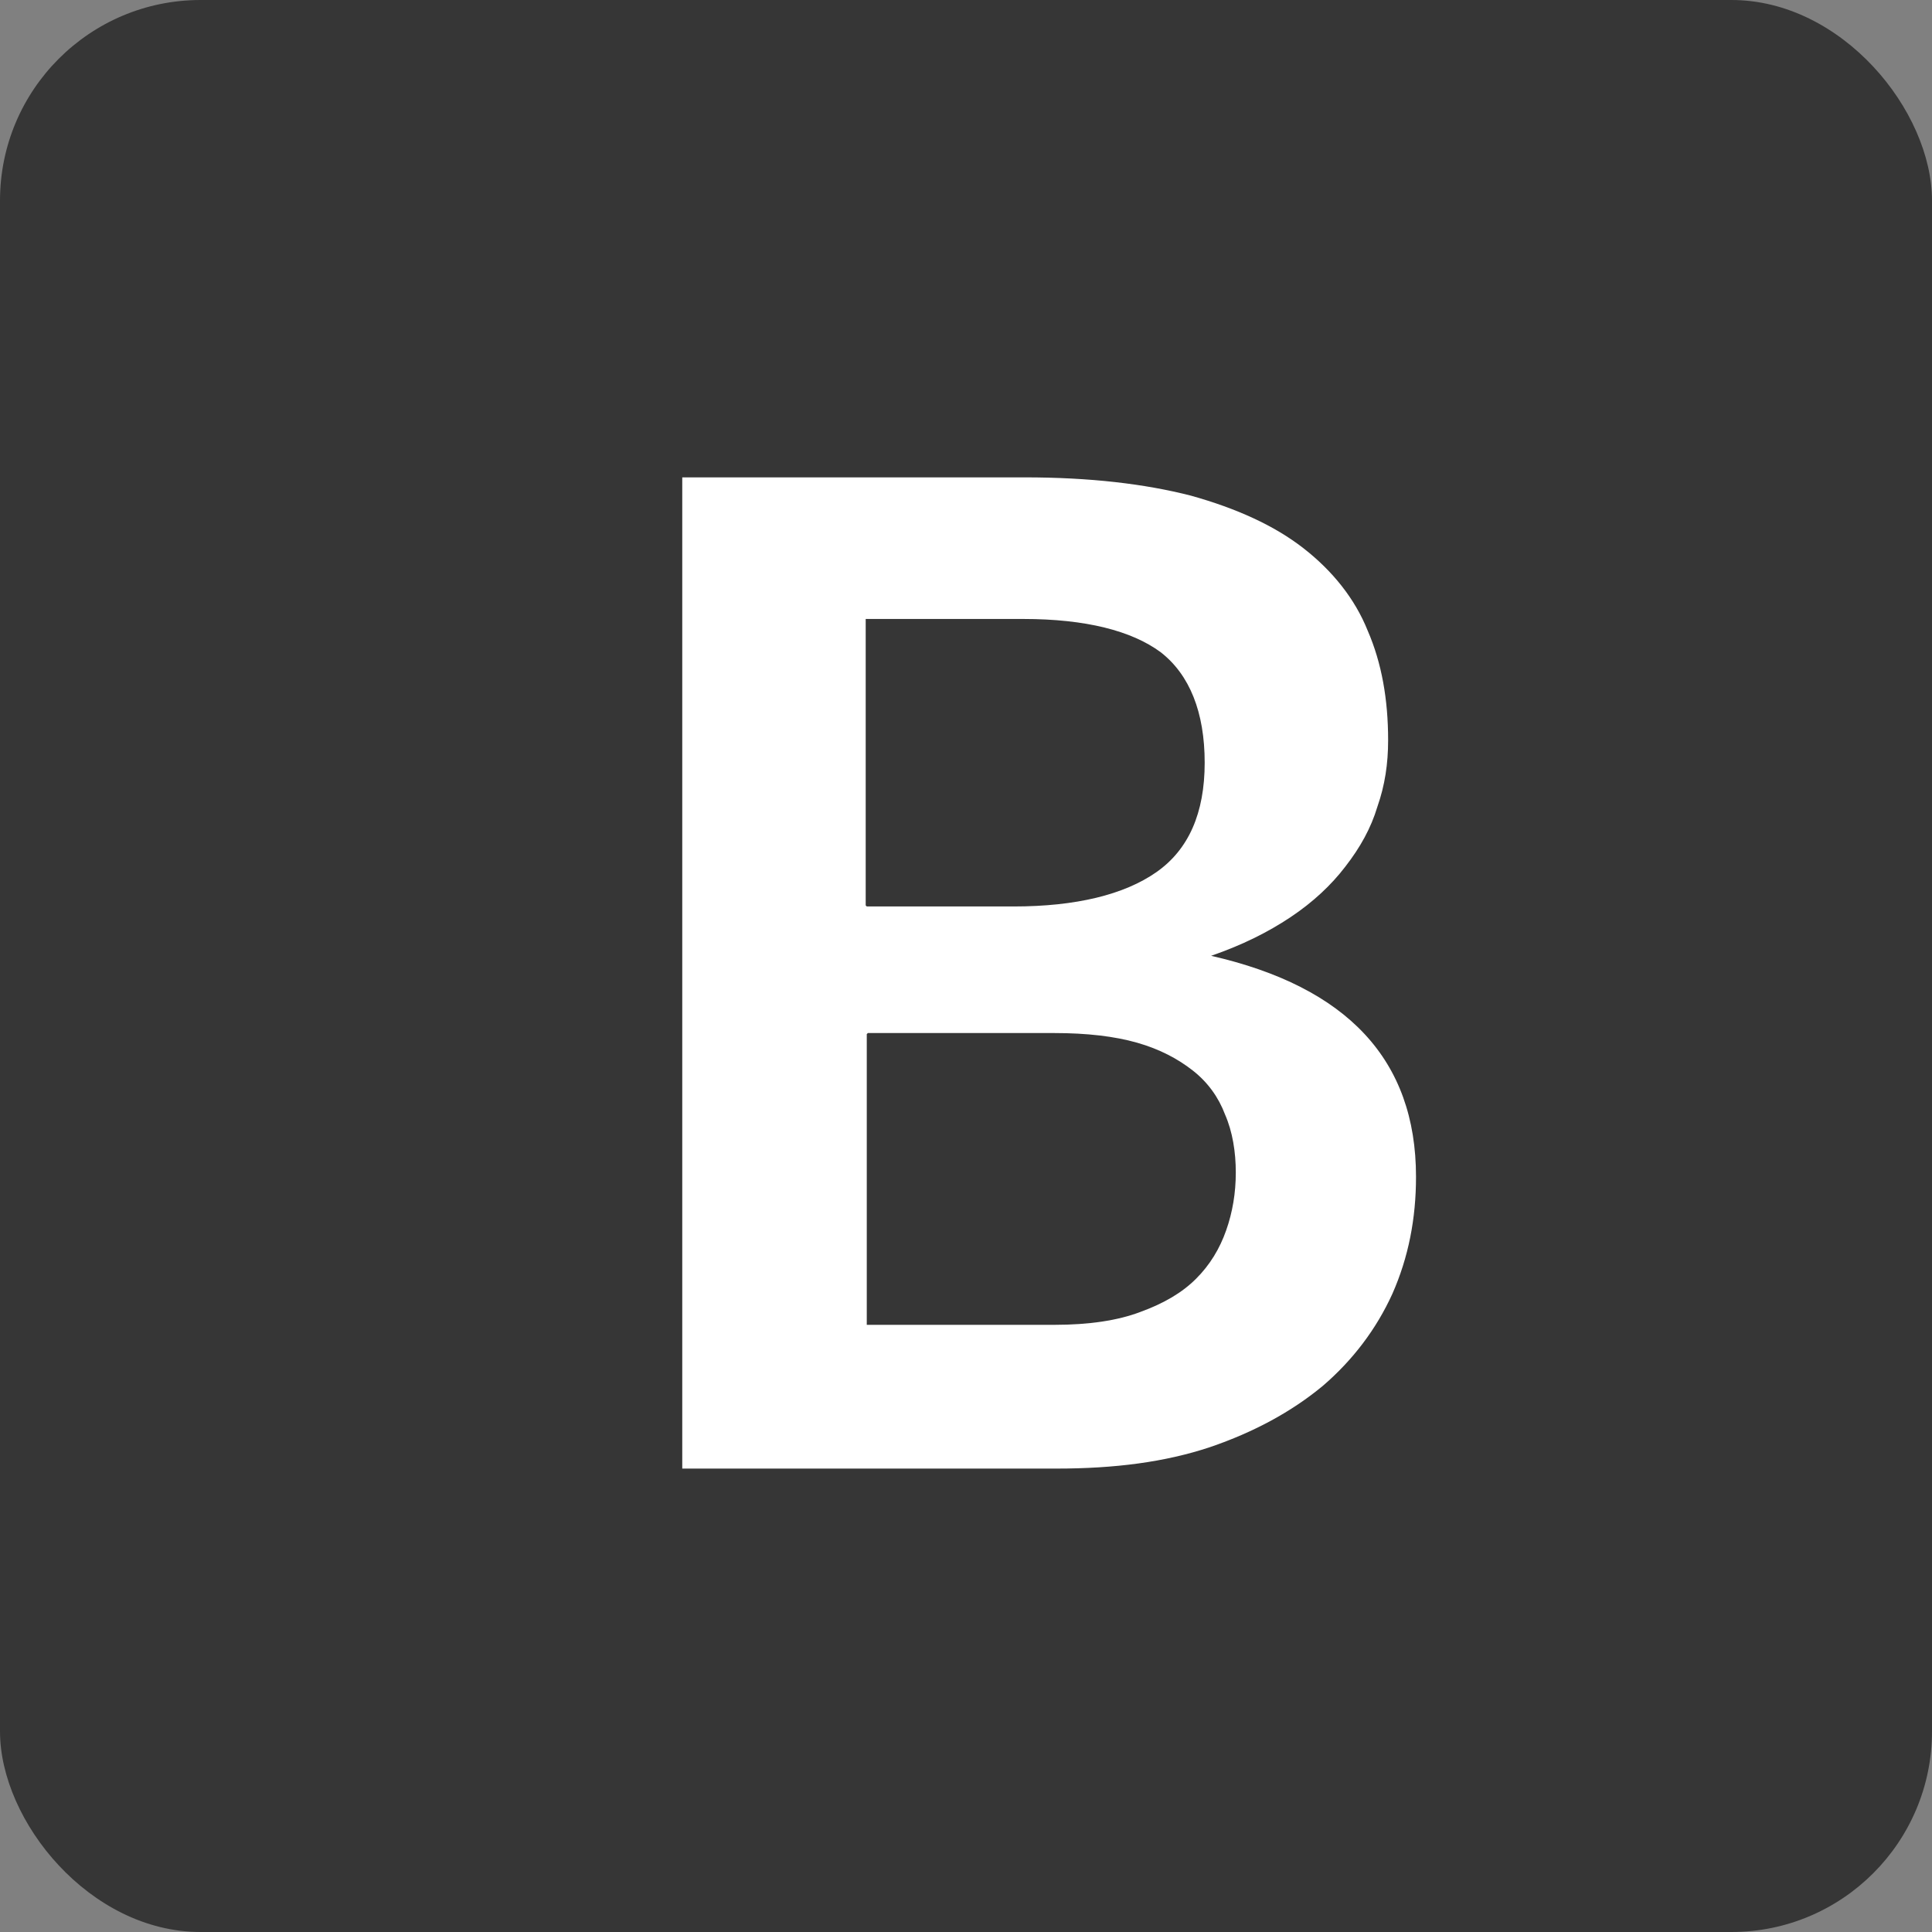
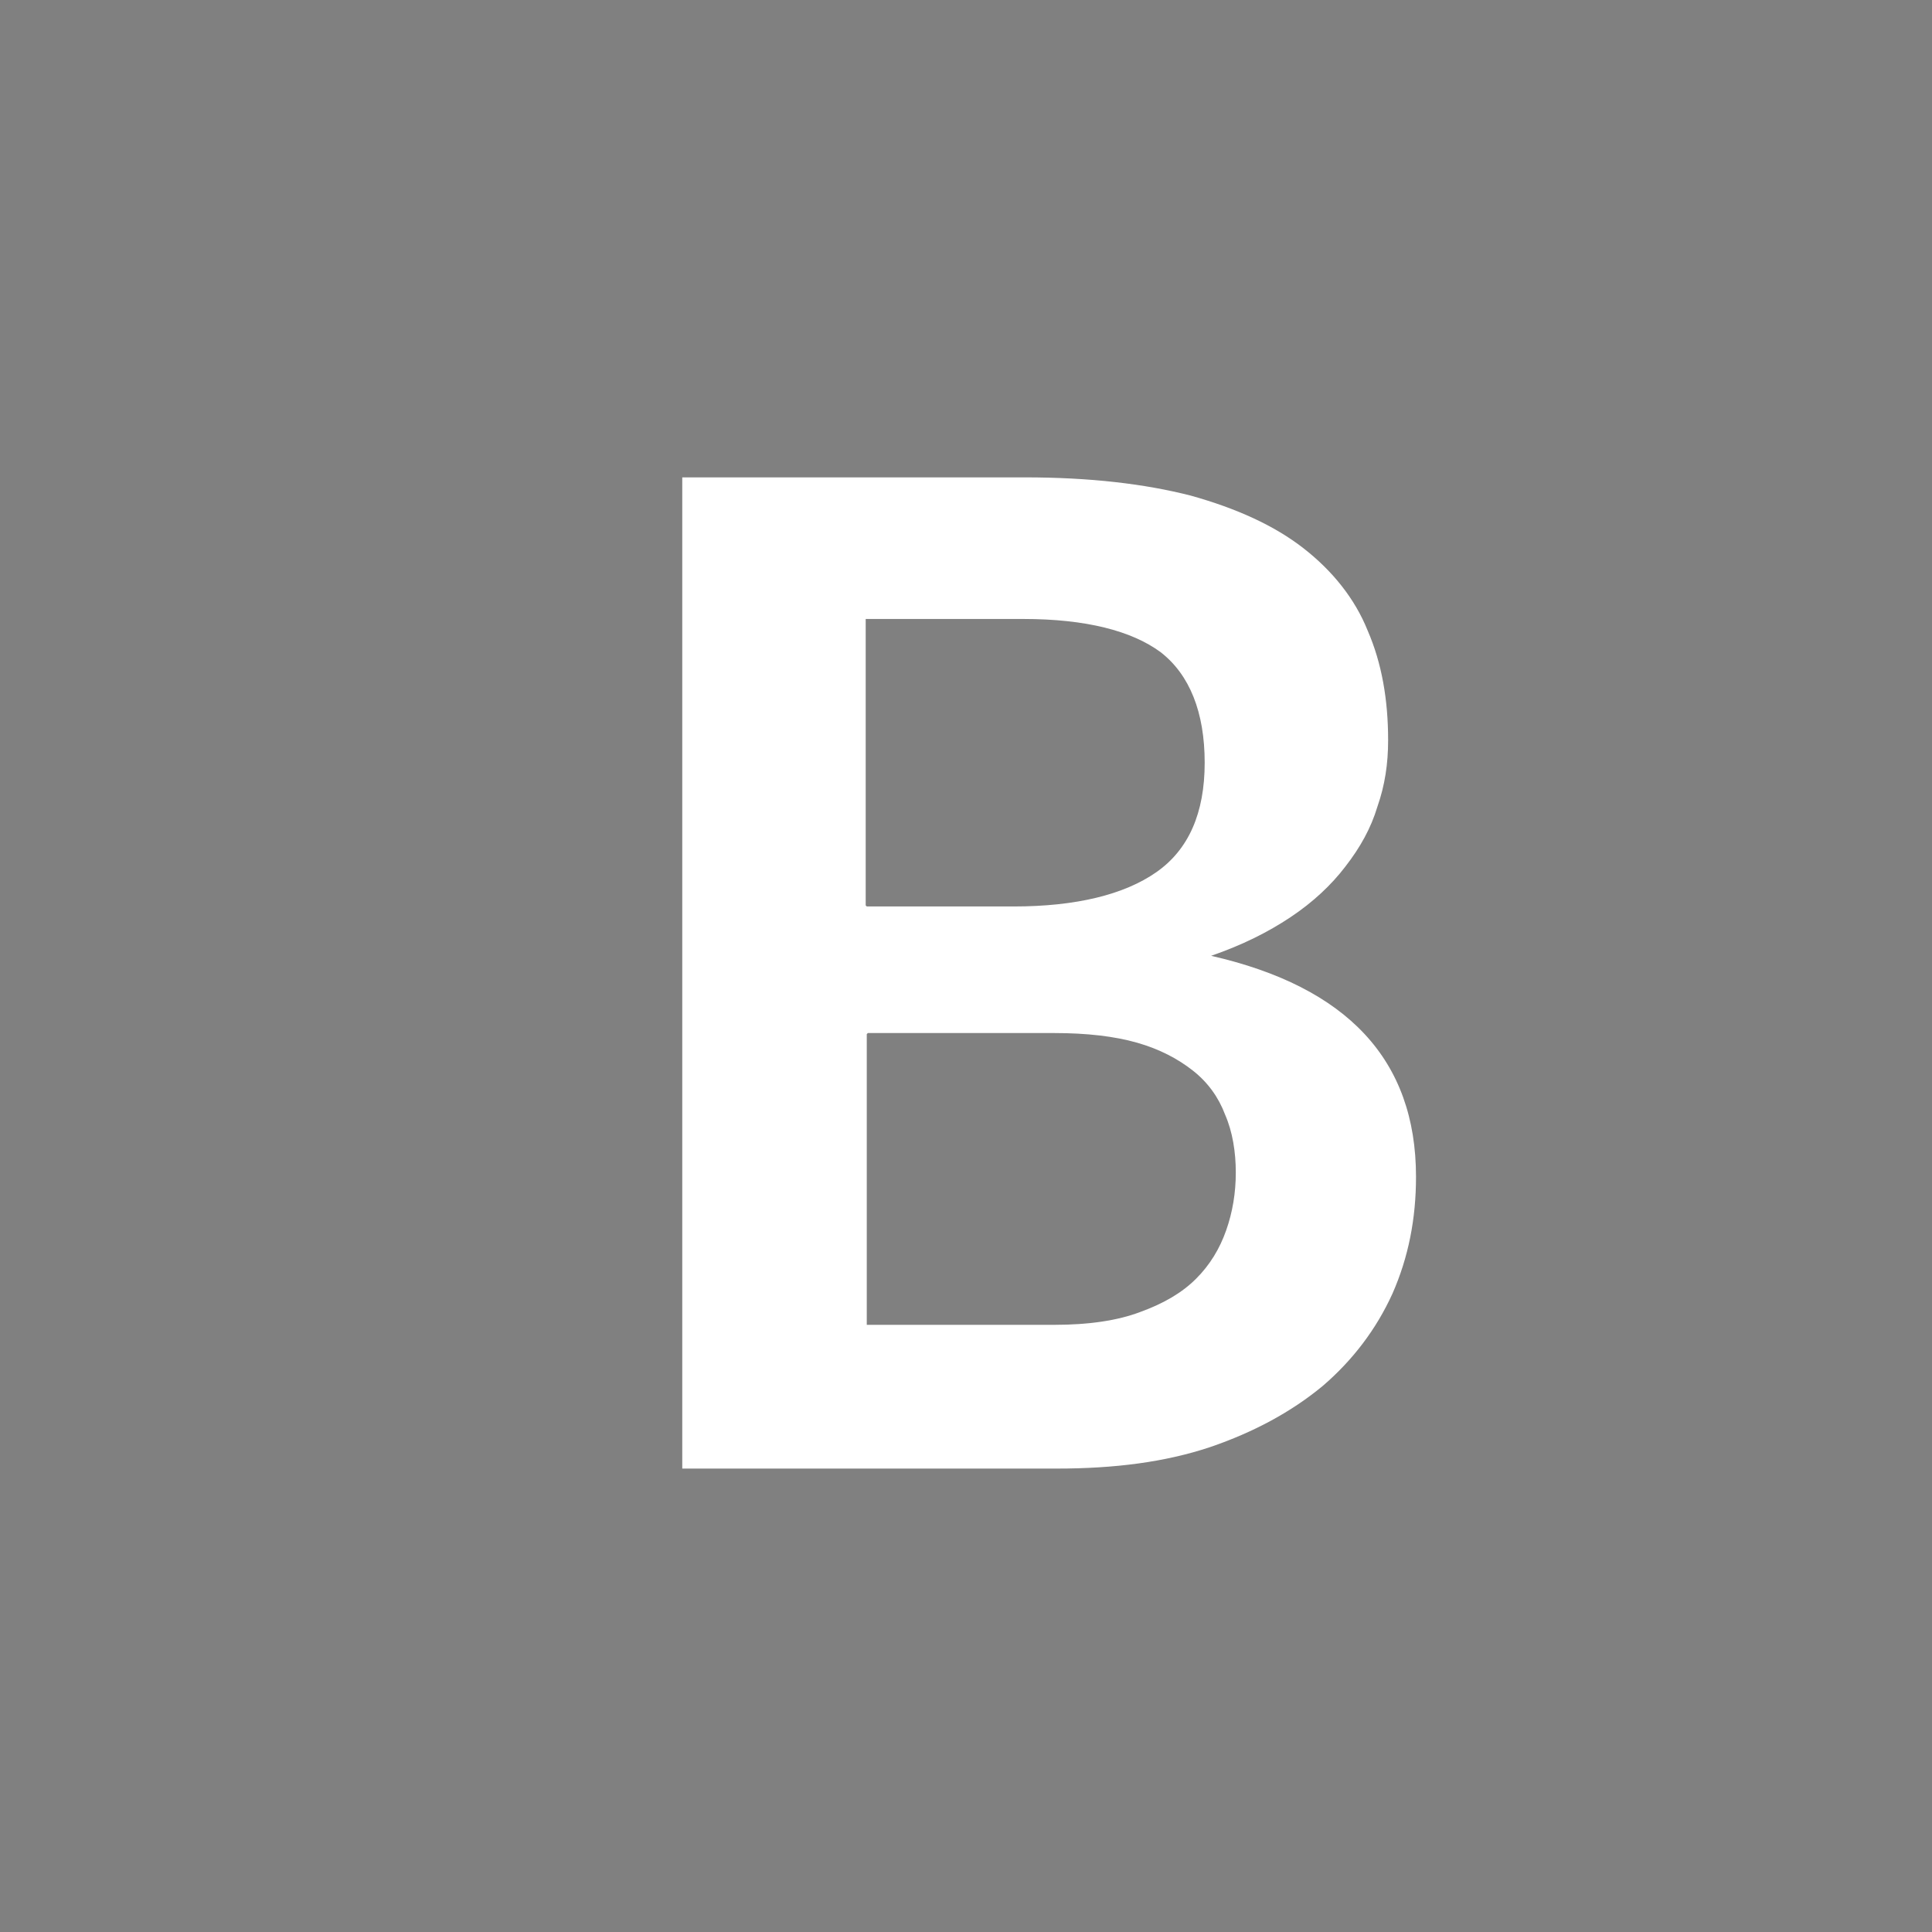
<svg xmlns="http://www.w3.org/2000/svg" id="Calque_1" data-name="Calque 1" viewBox="0 0 18.01 18.01">
  <rect x="0" y="0" width="18.01" height="18.01" fill="#808080" stroke="none" />
  <defs>
    <style>
      .cls-1 {
        fill: #363636;
      }

      .cls-2 {
        fill: #fff;
      }
    </style>
  </defs>
-   <rect class="cls-1" width="18.01" height="18.01" rx="1.87" ry="1.87" />
  <path class="cls-2" d="M6.36,13.7V4.45h3.19c.61,0,1.12.06,1.55.17.43.12.78.28,1.05.49.27.21.48.47.6.77.13.3.19.64.19,1.02,0,.22-.03.42-.1.62-.06.2-.16.38-.3.56-.13.17-.3.33-.51.47-.21.14-.45.26-.74.36,1.27.29,1.91.97,1.91,2.06,0,.39-.07.75-.22,1.09-.15.33-.37.62-.65.86-.29.24-.64.43-1.05.57-.42.14-.89.2-1.43.2h-3.49ZM8.08,8.45h1.37c.58,0,1.03-.11,1.33-.32s.45-.55.45-1.02-.14-.82-.41-1.03c-.27-.2-.7-.31-1.28-.31h-1.47v2.67ZM8.08,9.64v2.71h1.75c.32,0,.59-.04.8-.12.22-.08.39-.18.52-.31.13-.13.22-.28.28-.45.06-.17.09-.35.09-.54s-.03-.38-.1-.54c-.06-.16-.16-.3-.3-.41-.14-.11-.31-.2-.52-.26-.21-.06-.47-.09-.77-.09h-1.74Z" />
</svg>